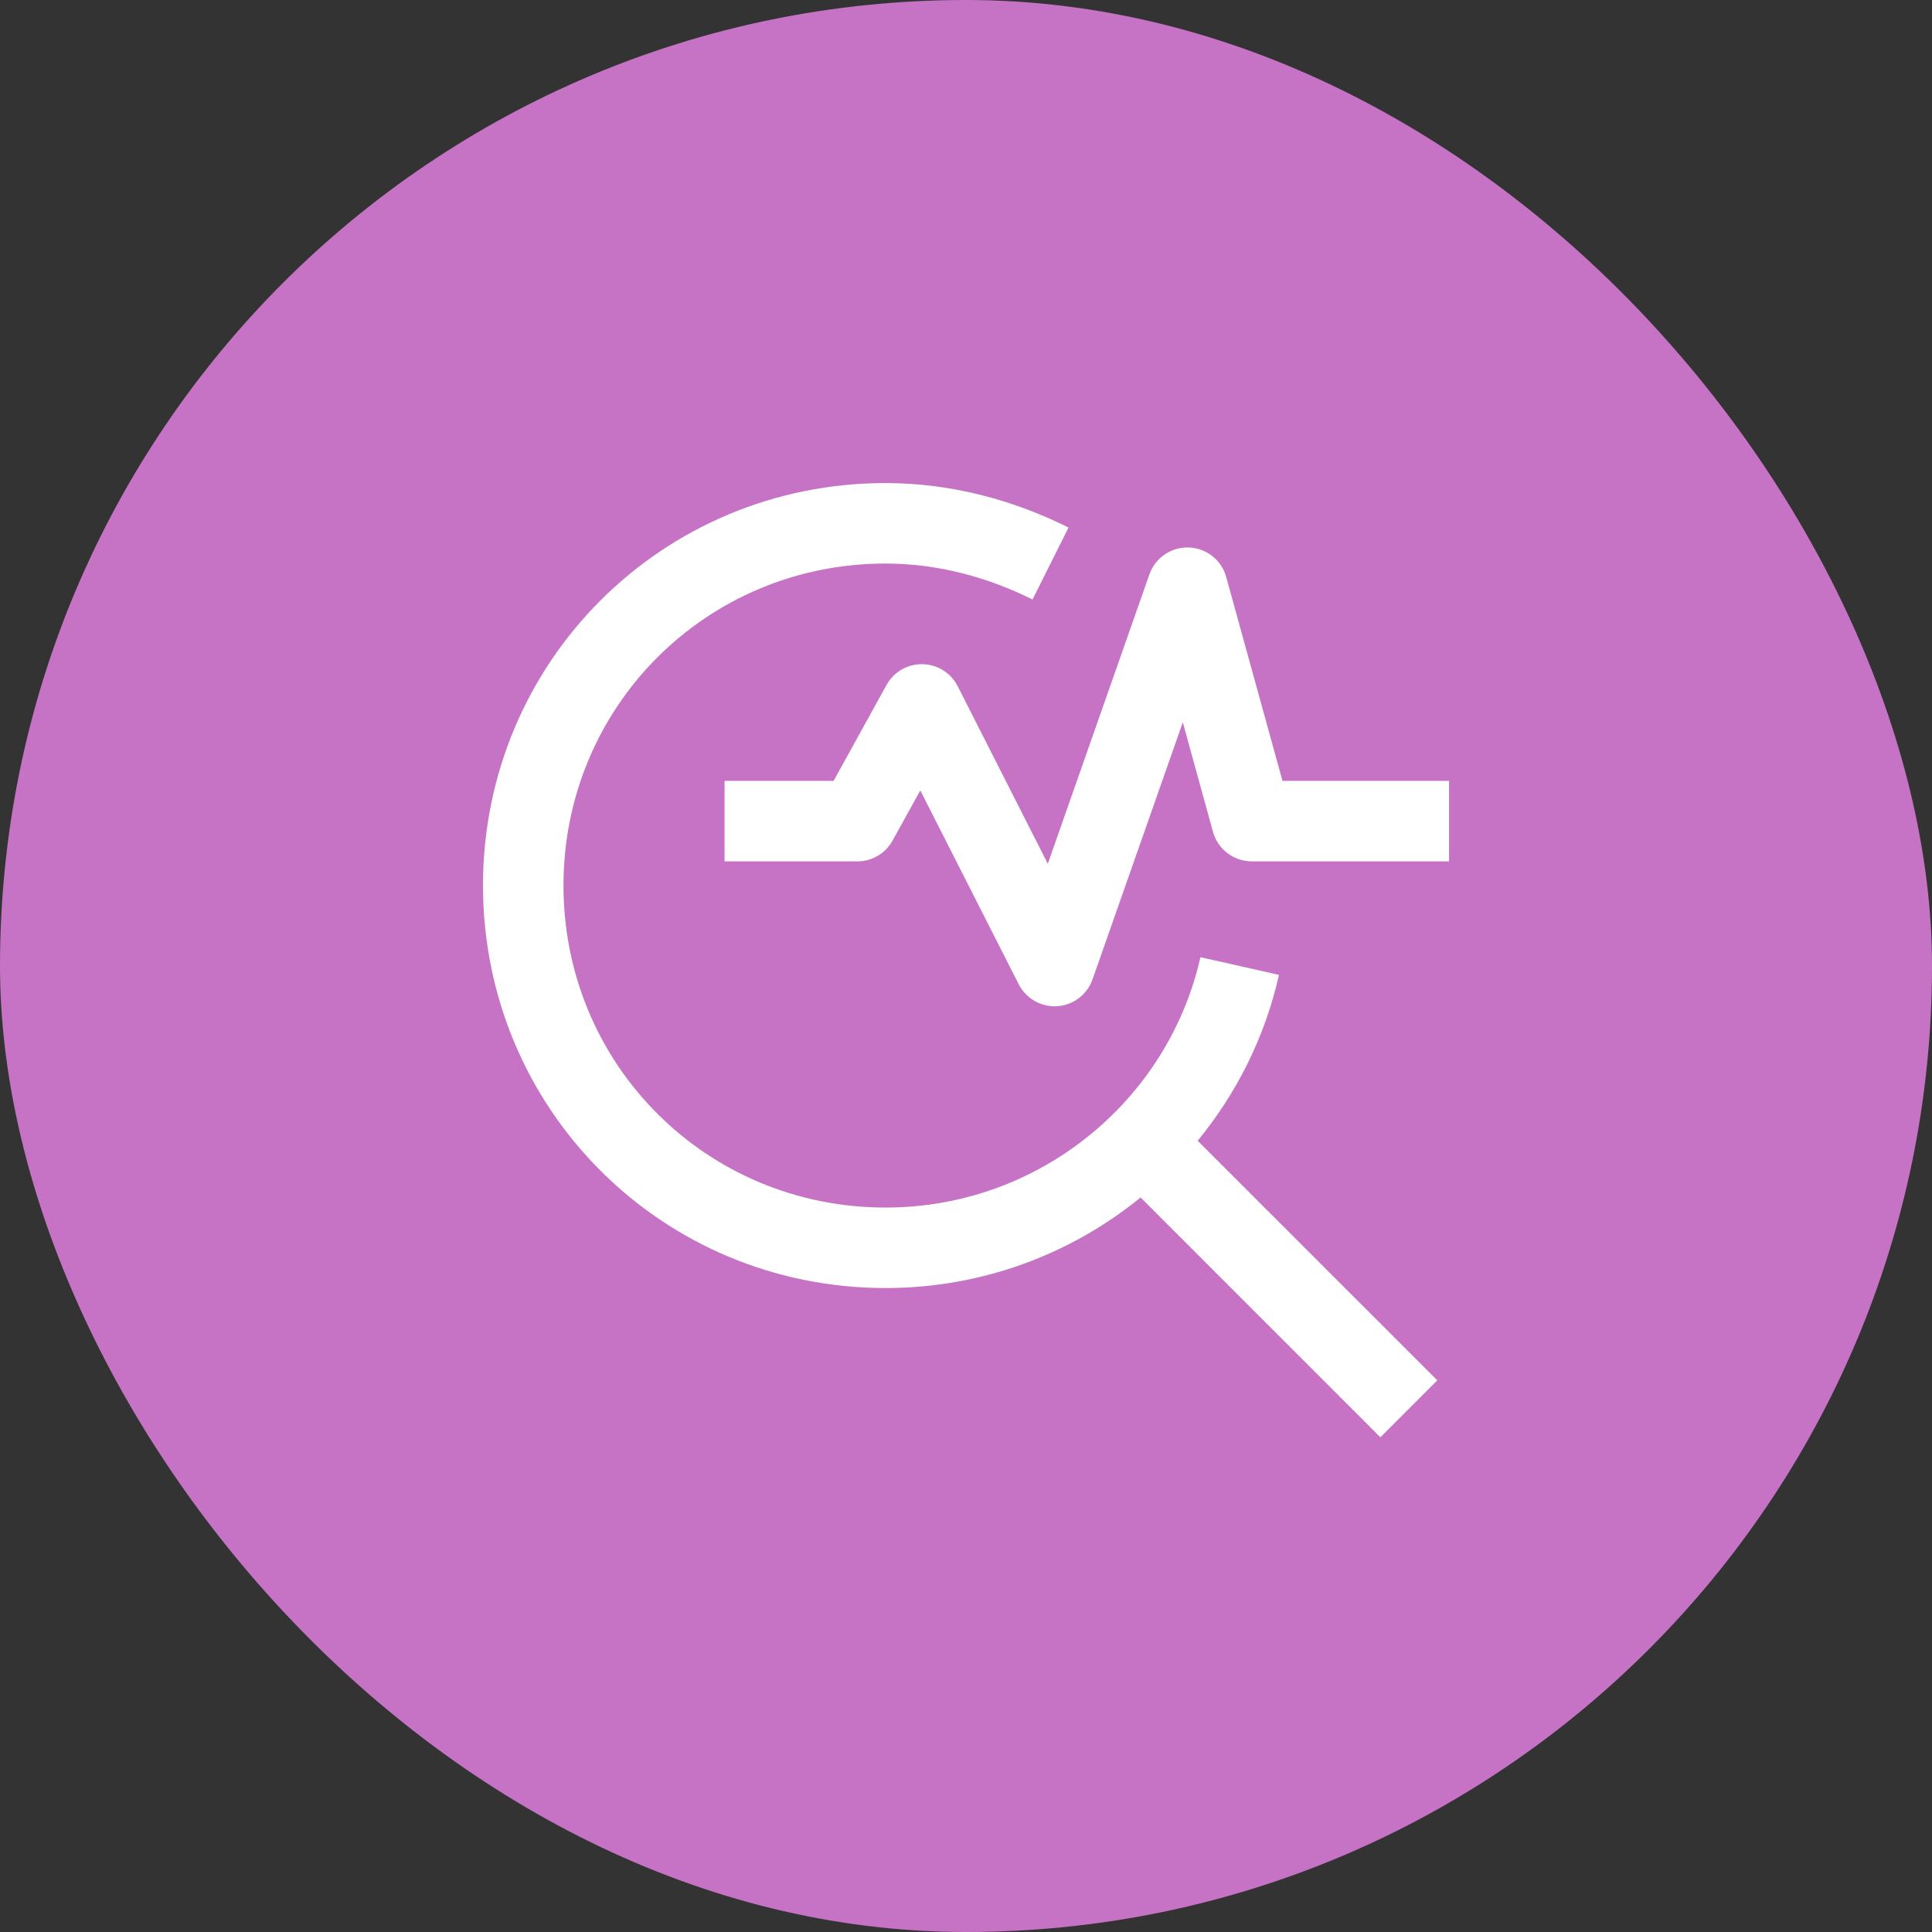
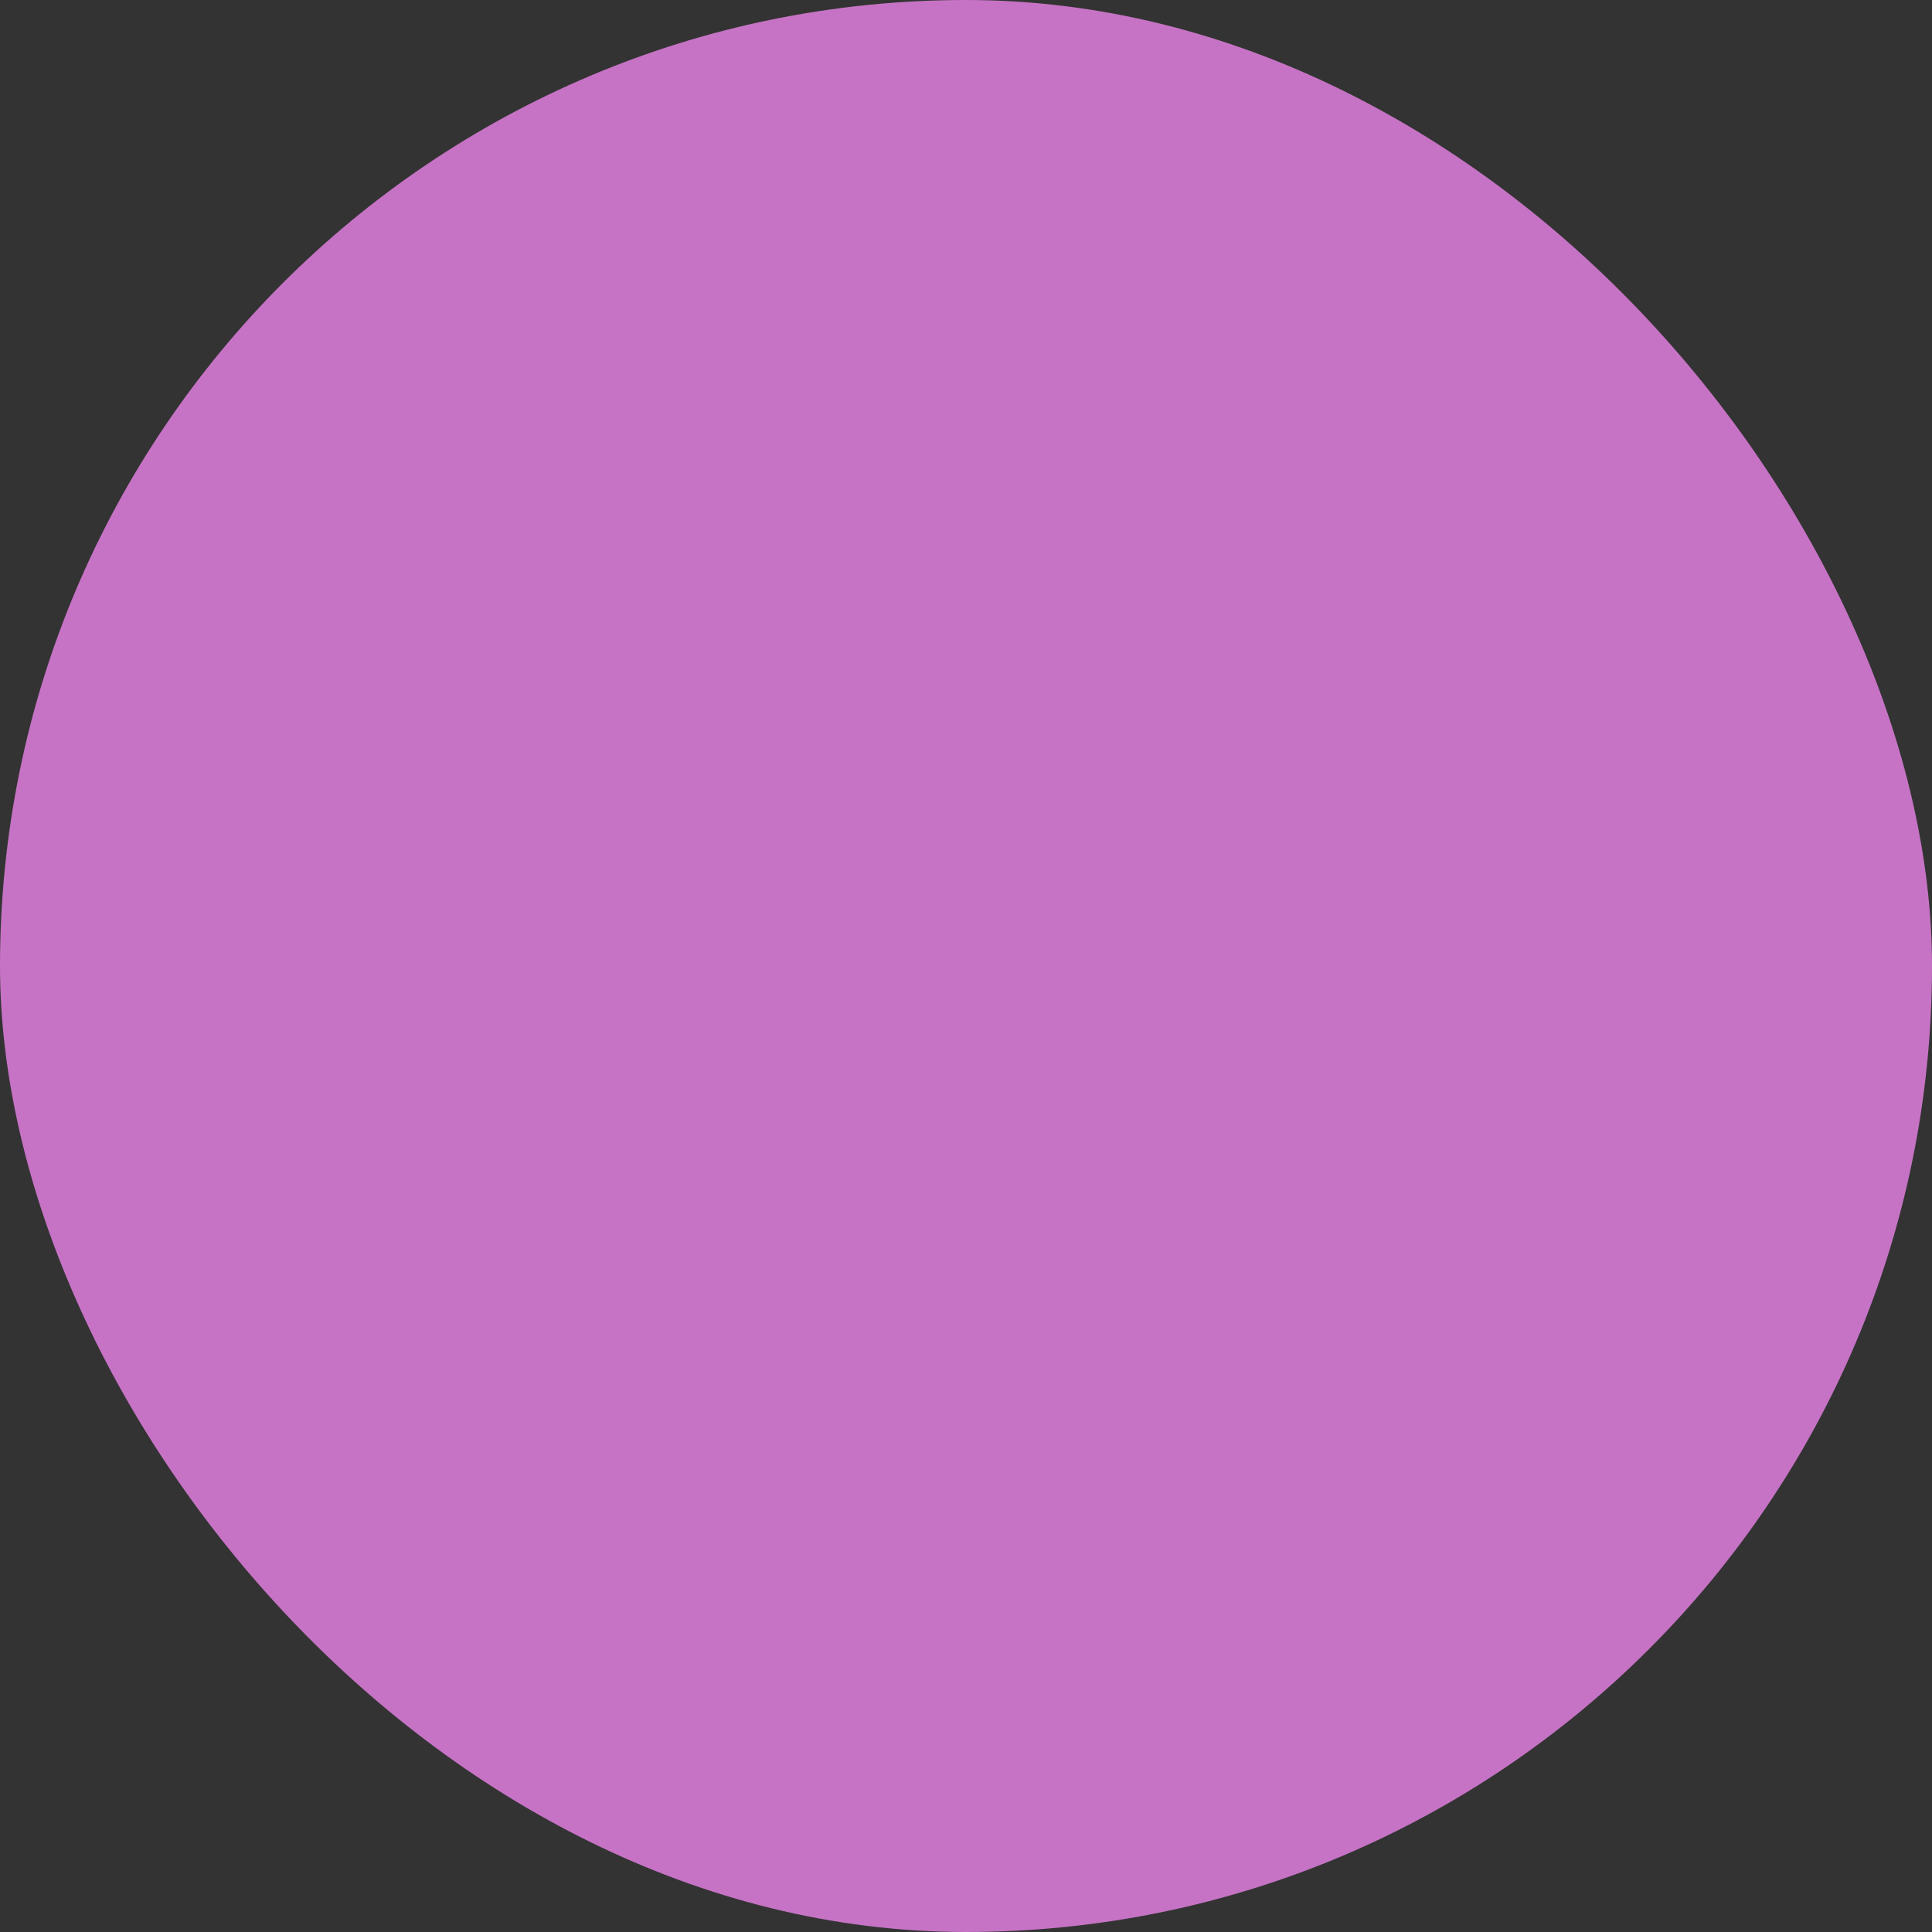
<svg xmlns="http://www.w3.org/2000/svg" width="32" height="32" viewBox="0 0 32 32" fill="none">
  <rect x="0" y="0" width="32" height="32" fill="#333333" stroke="none" />
  <rect width="32" height="32" rx="16" fill="#C673C5" />
-   <path fill-rule="evenodd" clip-rule="evenodd" d="M9.333 14.667C9.333 11.702 11.701 9.334 14.667 9.334C15.548 9.334 16.38 9.569 17.102 9.93L17.698 8.738C16.82 8.299 15.786 8.001 14.667 8.001C10.965 8.001 8 10.966 8 14.667C8 18.369 10.965 21.334 14.667 21.334C16.269 21.334 17.74 20.771 18.892 19.834L22.863 23.806L23.806 22.863L19.837 18.894C20.484 18.108 20.953 17.172 21.184 16.147L19.883 15.854C19.35 18.221 17.217 20.001 14.667 20.001C11.701 20.001 9.333 17.633 9.333 14.667ZM19.69 9.068C19.981 9.078 20.233 9.276 20.31 9.557L21.242 12.934H24.001V14.267H20.734C20.434 14.267 20.171 14.067 20.091 13.778L19.591 11.964L18.096 16.221C18.008 16.473 17.778 16.648 17.511 16.666C17.245 16.683 16.994 16.54 16.873 16.302L15.243 13.092L14.784 13.922C14.667 14.135 14.444 14.267 14.201 14.267H12.001V12.934H13.807L14.684 11.345C14.803 11.129 15.032 10.996 15.279 11.001C15.526 11.005 15.75 11.145 15.862 11.365L17.355 14.307L19.038 9.513C19.135 9.238 19.399 9.058 19.69 9.068Z" fill="white" />
</svg>